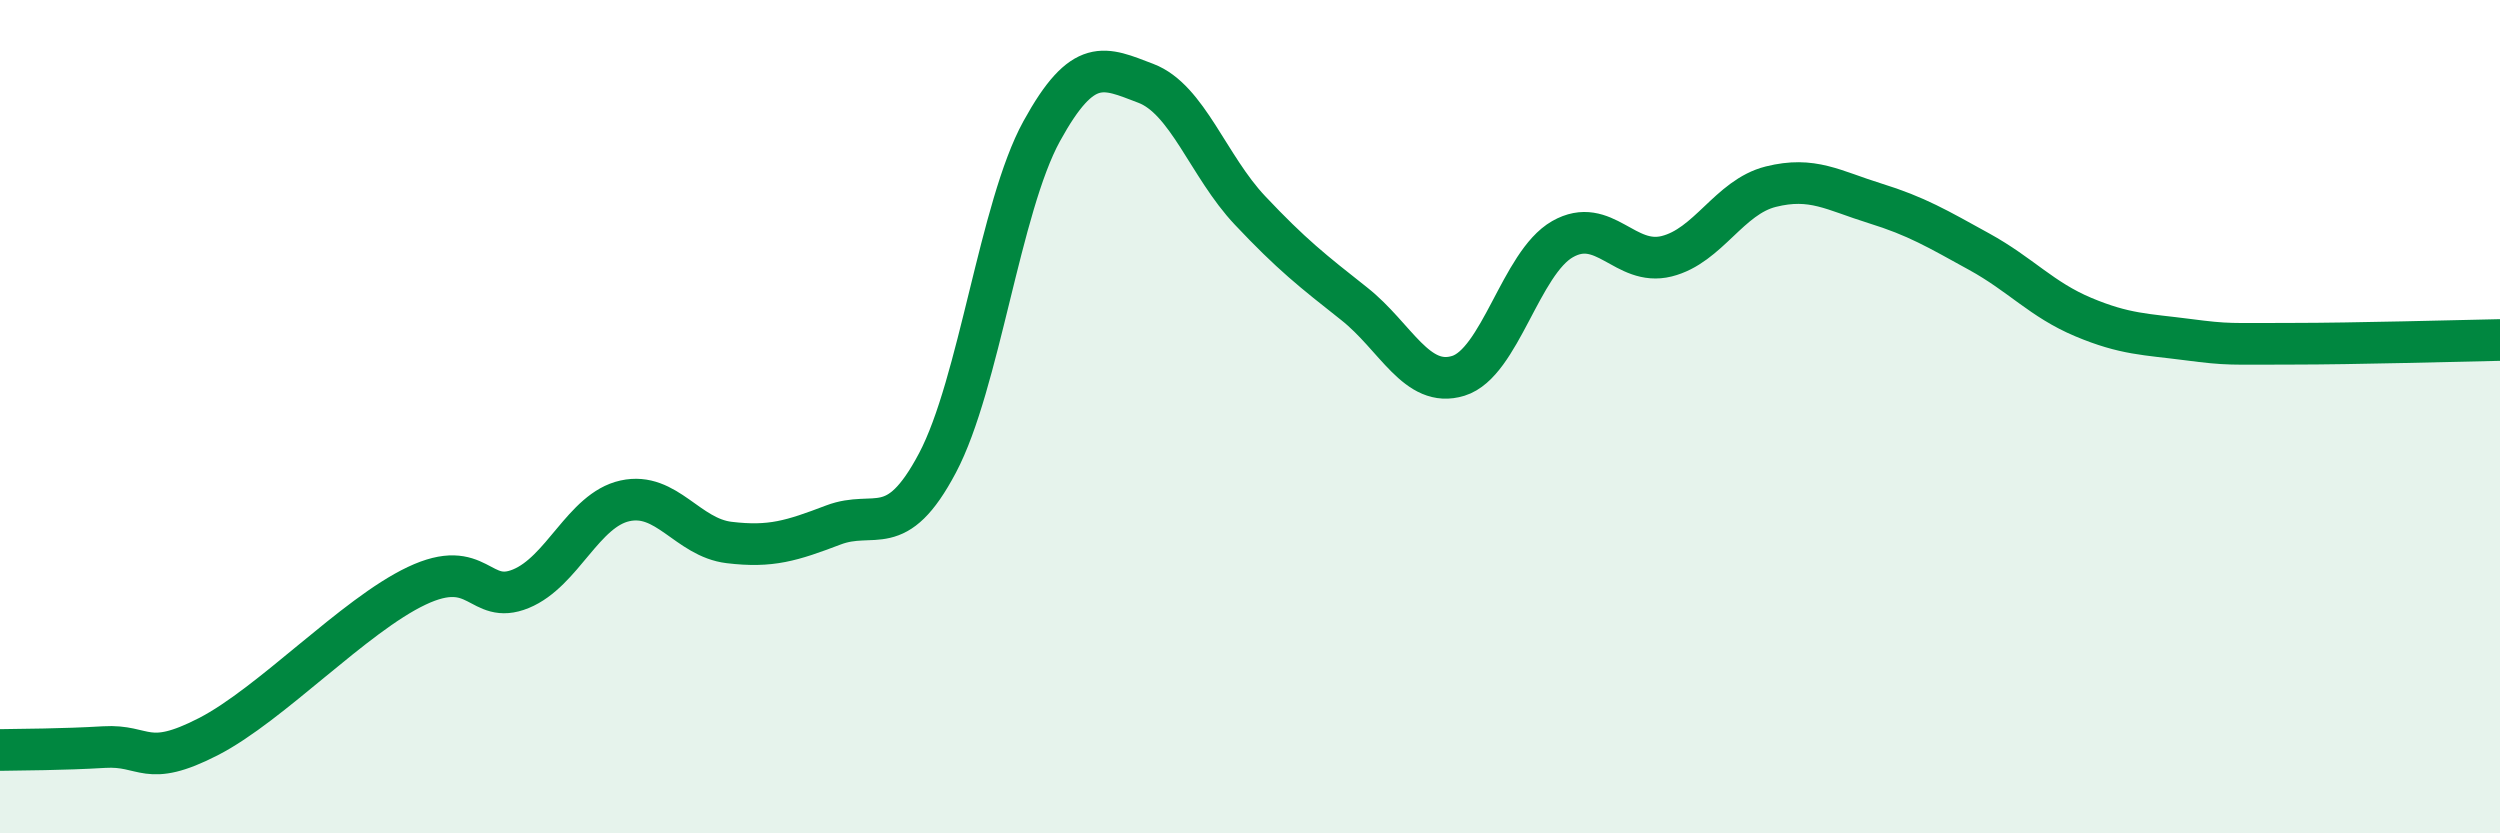
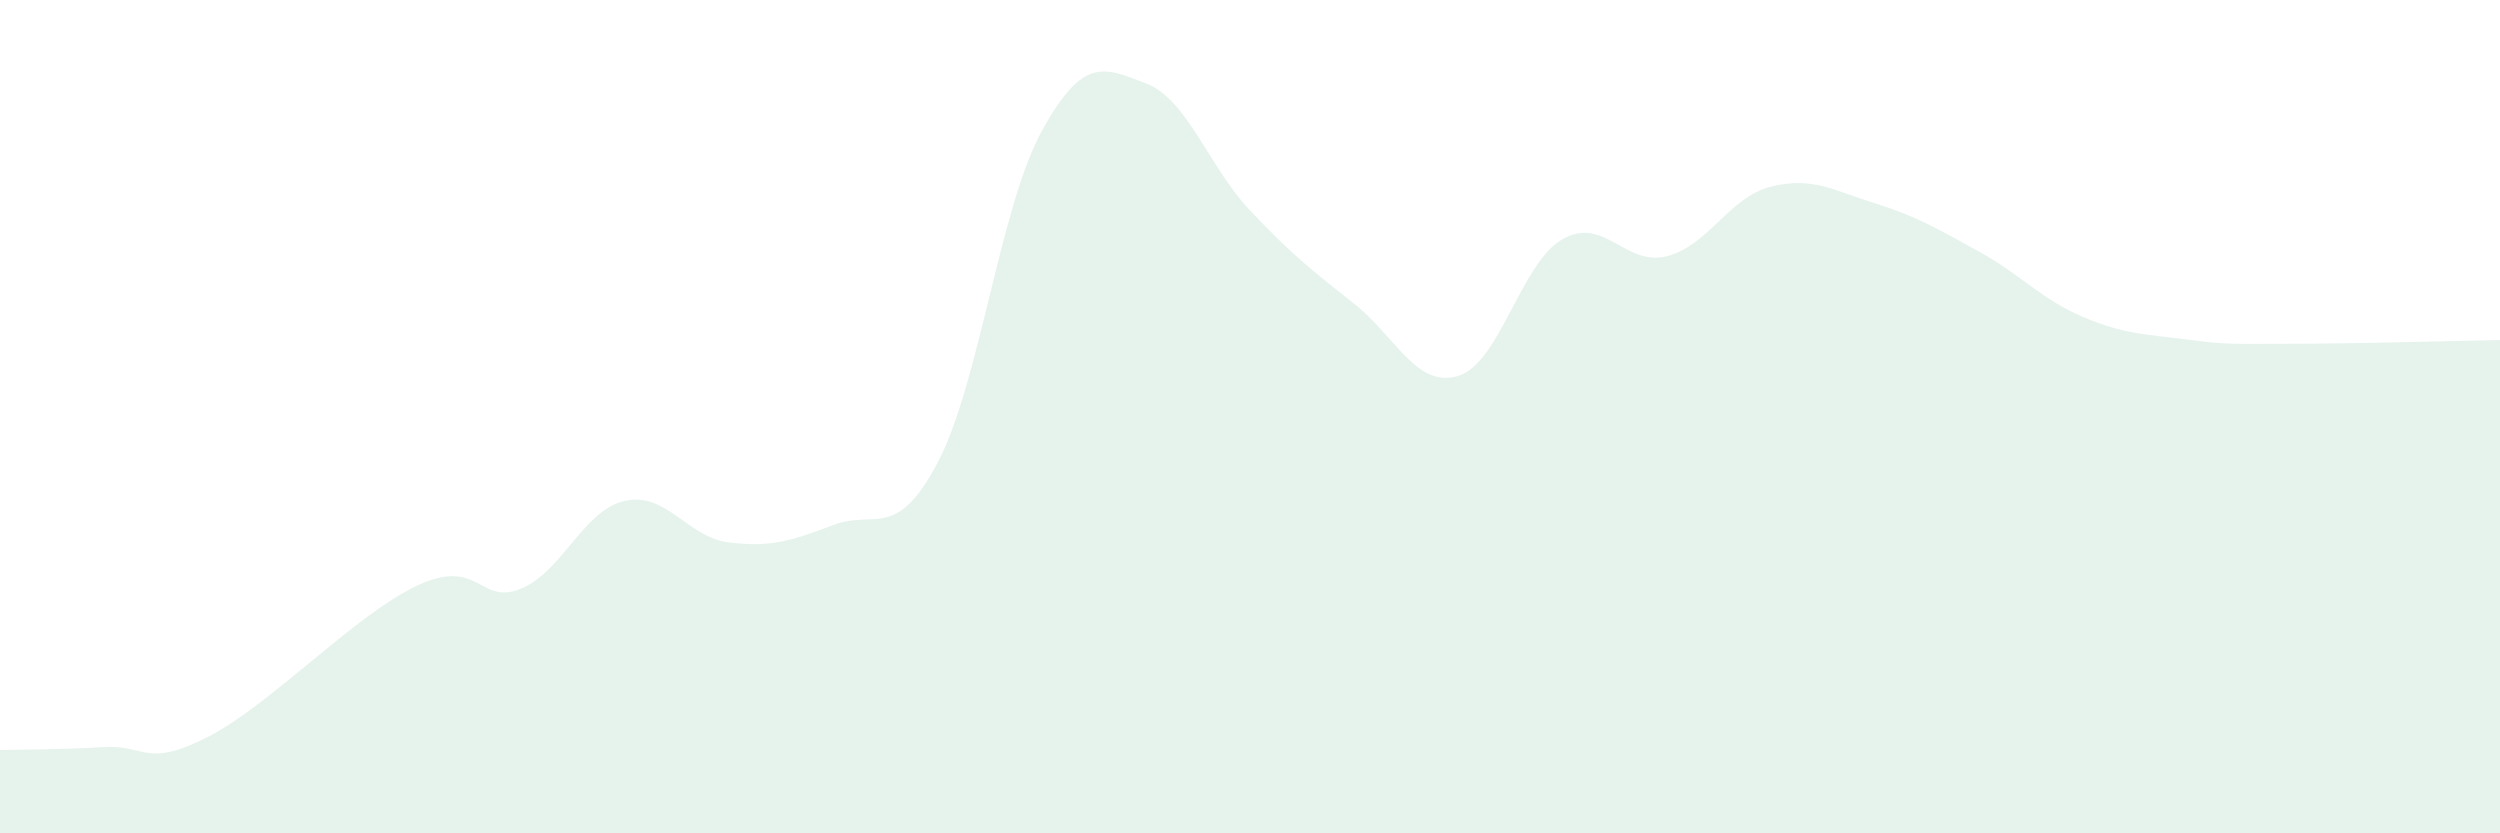
<svg xmlns="http://www.w3.org/2000/svg" width="60" height="20" viewBox="0 0 60 20">
  <path d="M 0,18 C 0.5,17.99 1.5,17.99 2.5,17.93 C 3.5,17.87 3.5,18.45 5,17.68 C 6.5,16.91 8.5,14.77 10,14.06 C 11.5,13.35 11.5,14.54 12.5,14.13 C 13.5,13.72 14,12.24 15,12.02 C 16,11.8 16.5,12.9 17.5,13.02 C 18.5,13.14 19,12.98 20,12.6 C 21,12.22 21.5,13 22.5,11.11 C 23.5,9.22 24,4.97 25,3.15 C 26,1.33 26.5,1.62 27.5,2 C 28.5,2.38 29,3.99 30,5.05 C 31,6.11 31.5,6.5 32.5,7.29 C 33.5,8.08 34,9.33 35,9.02 C 36,8.71 36.5,6.31 37.5,5.74 C 38.5,5.17 39,6.4 40,6.15 C 41,5.9 41.5,4.73 42.5,4.48 C 43.5,4.23 44,4.57 45,4.88 C 46,5.19 46.5,5.49 47.5,6.04 C 48.5,6.59 49,7.19 50,7.61 C 51,8.03 51.5,8.02 52.5,8.15 C 53.5,8.28 53.5,8.25 55,8.25 C 56.5,8.25 59,8.18 60,8.16L60 20L0 20Z" fill="#008740" opacity="0.1" stroke-linecap="round" stroke-linejoin="round" />
-   <path d="M 0,18 C 0.5,17.99 1.5,17.99 2.5,17.93 C 3.5,17.87 3.5,18.45 5,17.68 C 6.5,16.91 8.5,14.77 10,14.06 C 11.5,13.35 11.5,14.54 12.5,14.13 C 13.5,13.72 14,12.24 15,12.02 C 16,11.8 16.5,12.9 17.5,13.02 C 18.5,13.14 19,12.98 20,12.6 C 21,12.22 21.5,13 22.5,11.11 C 23.5,9.22 24,4.97 25,3.15 C 26,1.33 26.5,1.62 27.5,2 C 28.5,2.38 29,3.99 30,5.05 C 31,6.11 31.5,6.5 32.5,7.29 C 33.5,8.08 34,9.33 35,9.02 C 36,8.71 36.5,6.31 37.5,5.74 C 38.5,5.17 39,6.4 40,6.15 C 41,5.9 41.5,4.73 42.5,4.48 C 43.5,4.23 44,4.57 45,4.88 C 46,5.19 46.5,5.49 47.5,6.04 C 48.5,6.59 49,7.19 50,7.61 C 51,8.03 51.5,8.02 52.5,8.15 C 53.5,8.28 53.5,8.25 55,8.25 C 56.5,8.25 59,8.18 60,8.16" stroke="#008740" stroke-width="1" fill="none" stroke-linecap="round" stroke-linejoin="round" />
</svg>